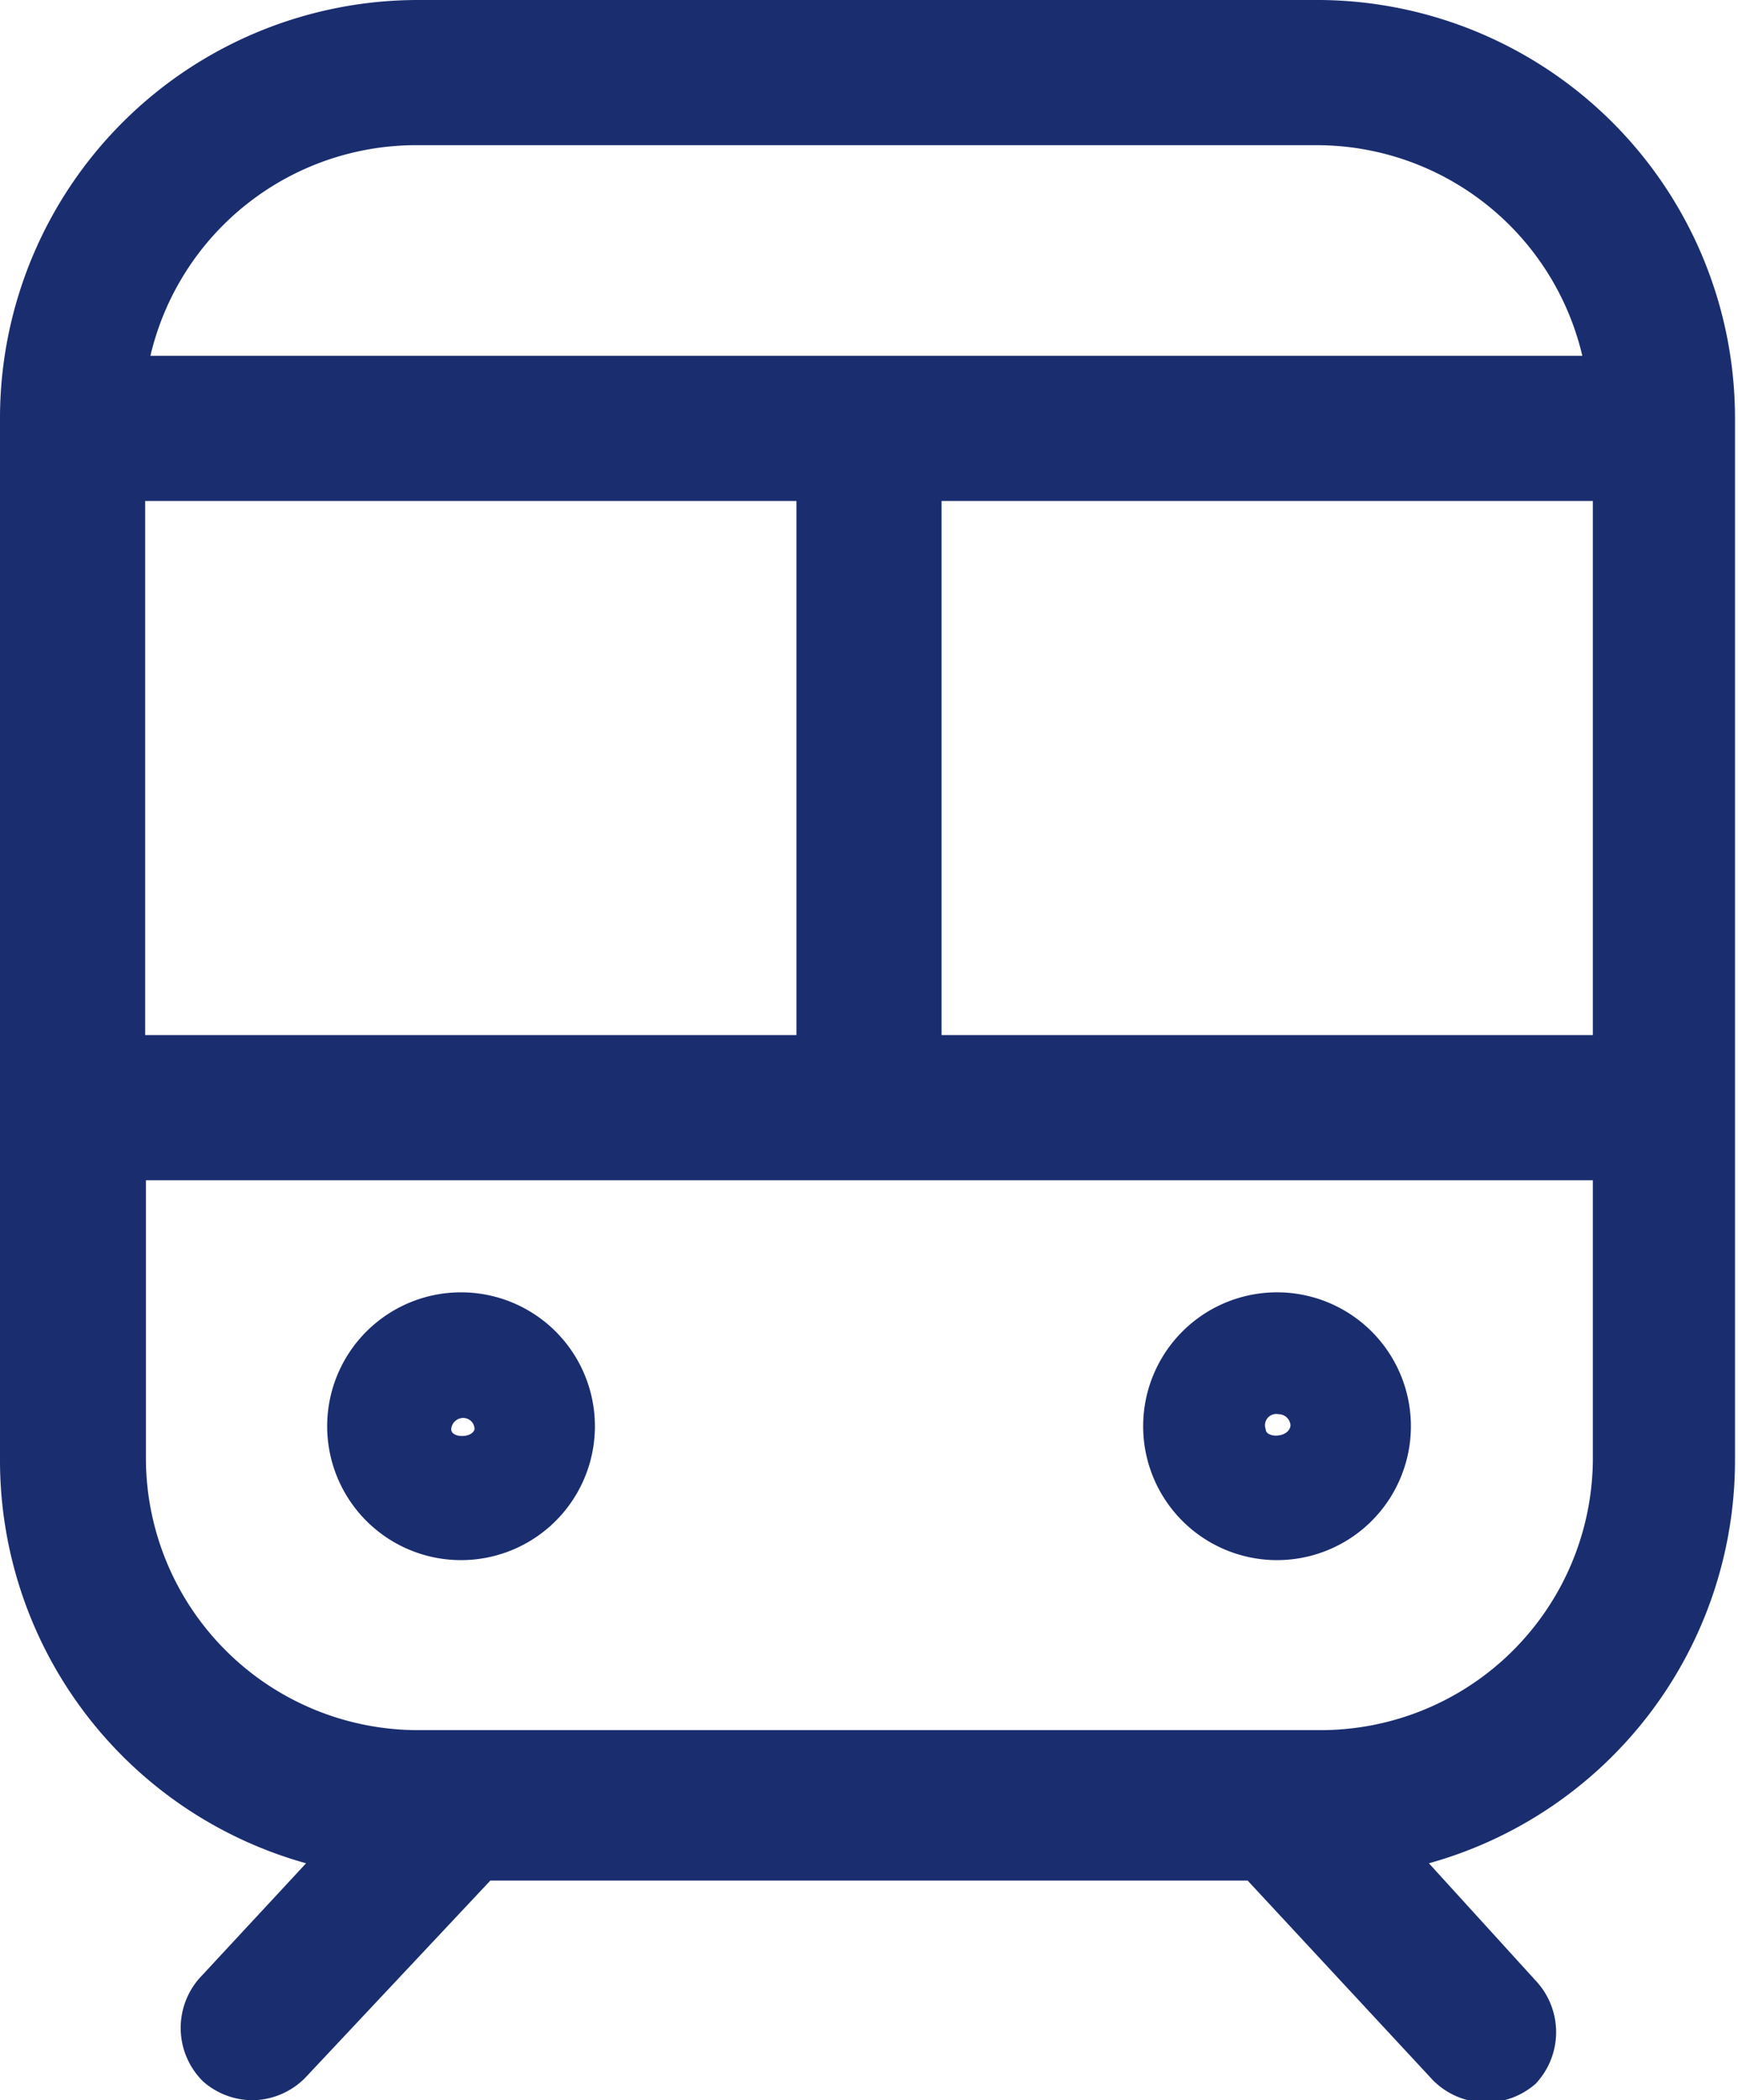
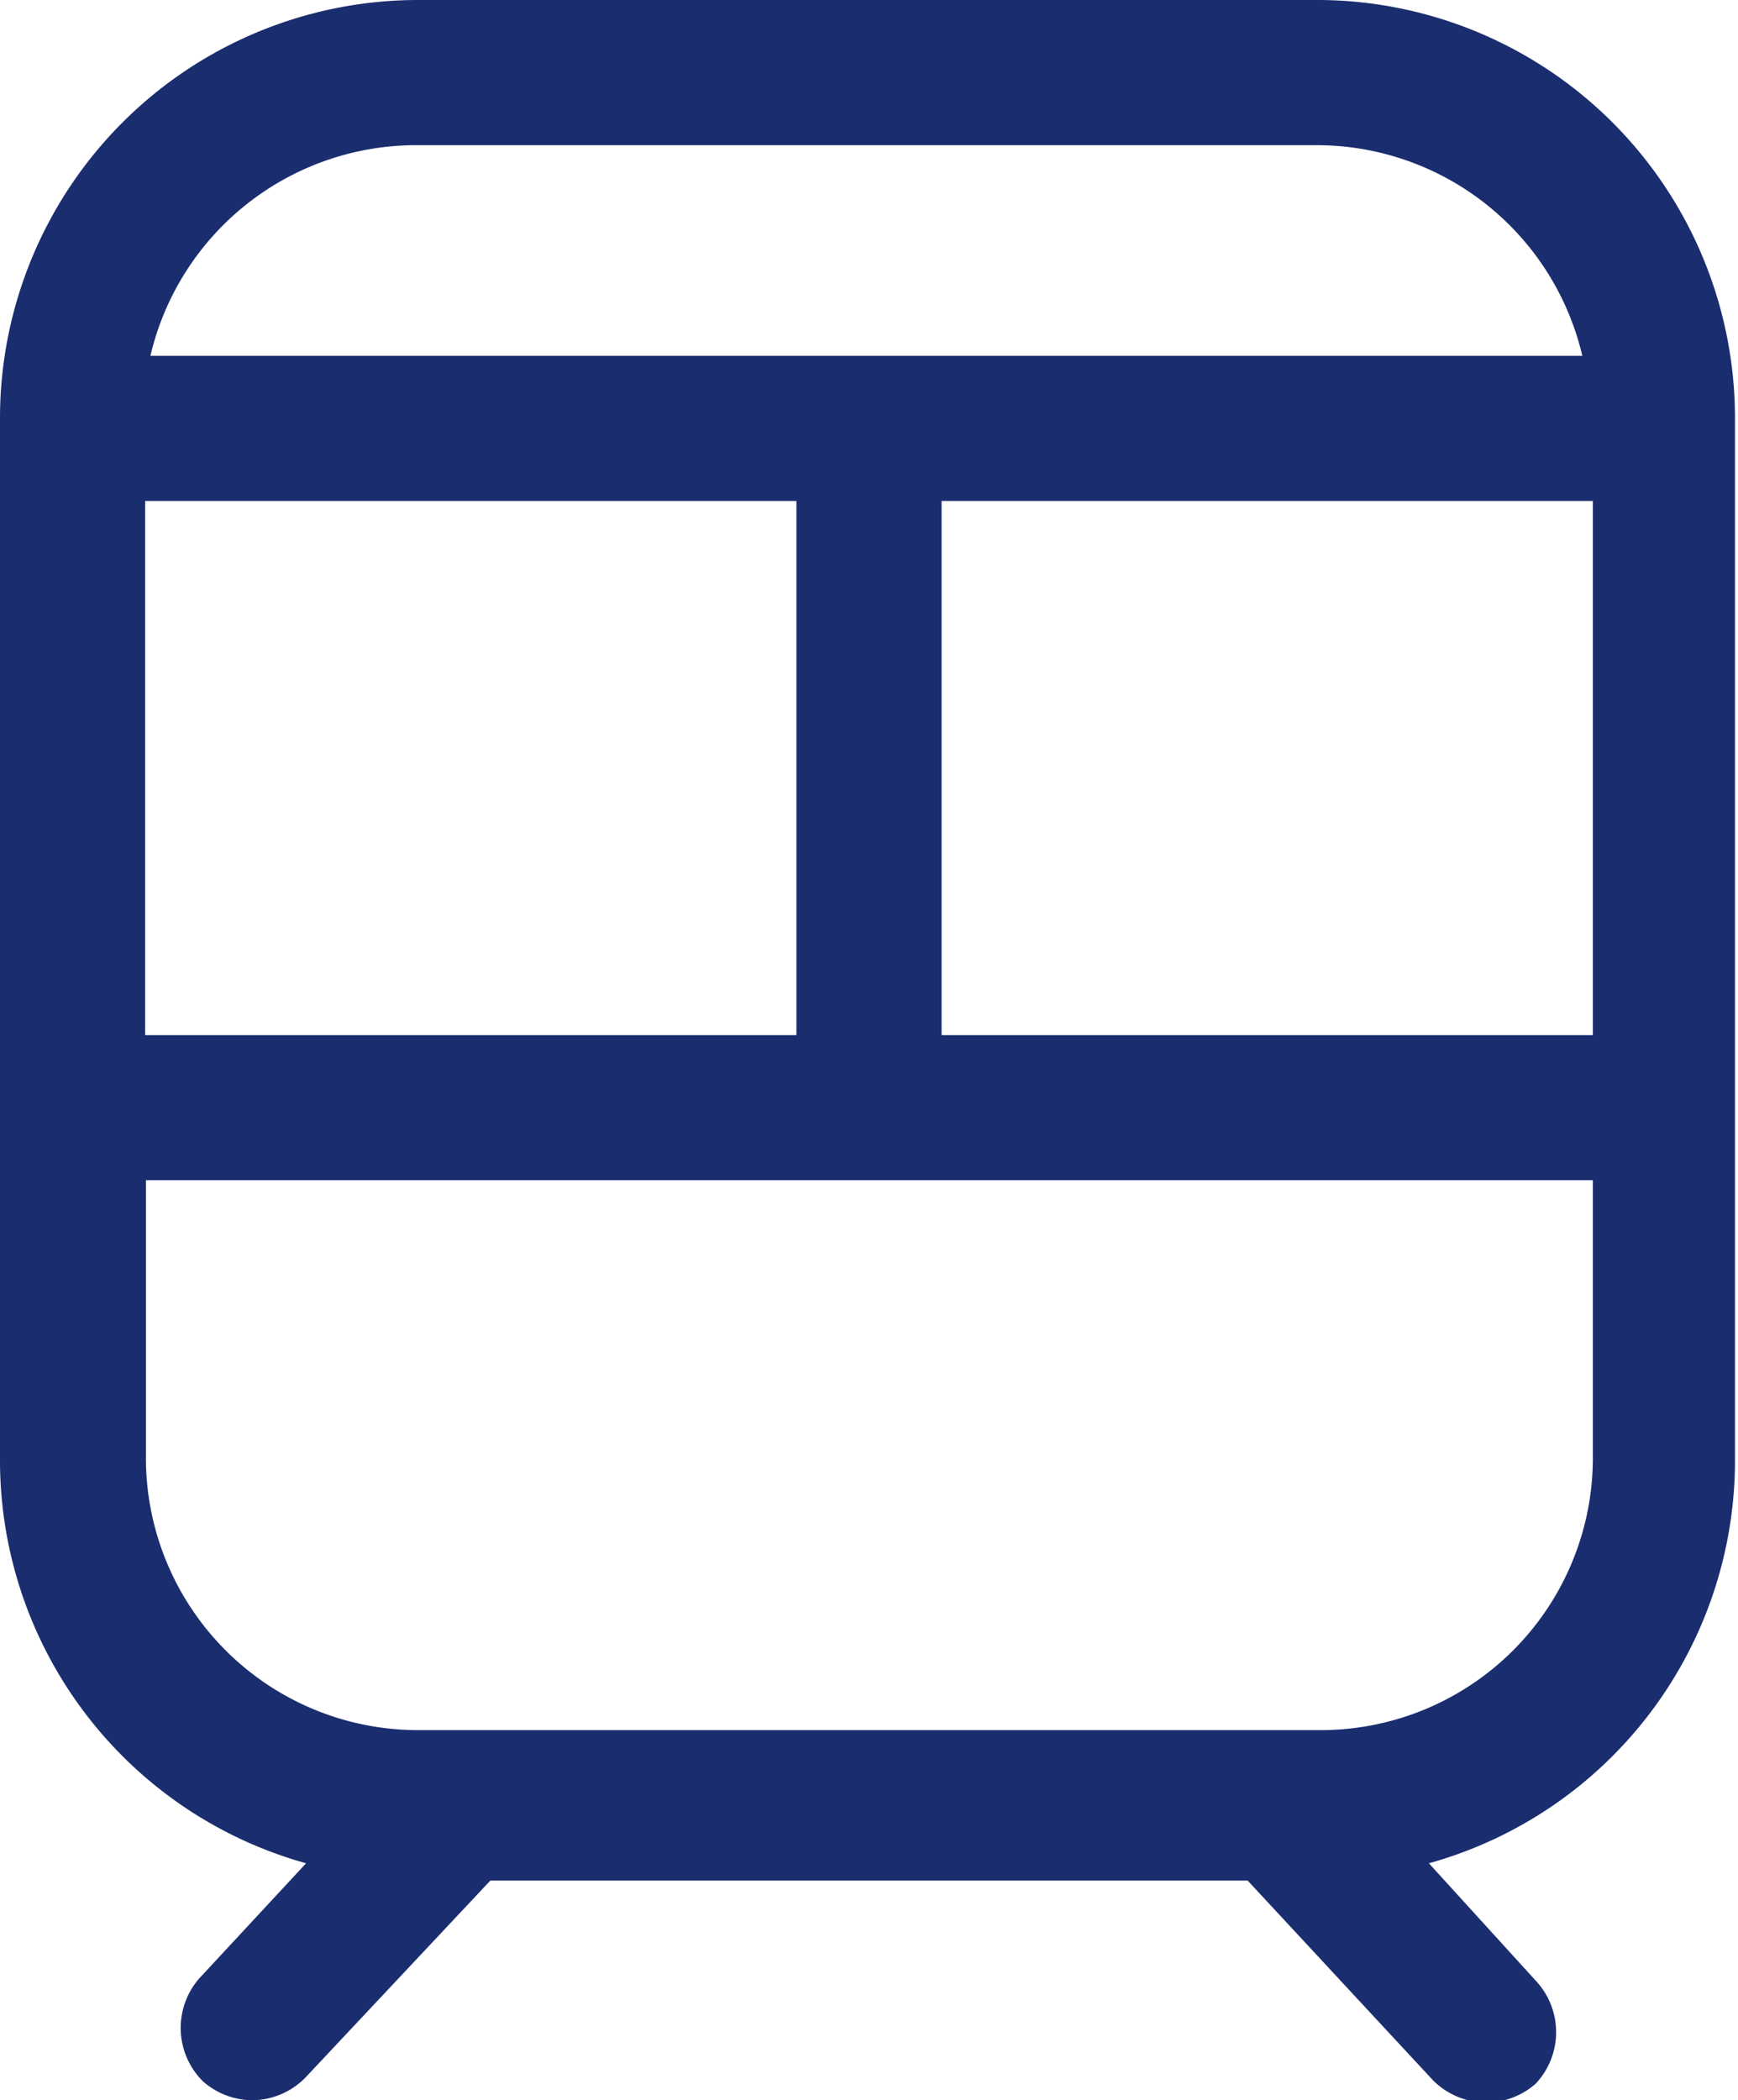
<svg xmlns="http://www.w3.org/2000/svg" viewBox="0 0 23.11 27.92">
  <g fill="#1a2d6f">
    <path d="m17.56 0h-12a5.56 5.56 0 0 0 -5.56 5.55v13.87a5.56 5.56 0 0 0 4.07 5.35l-1.42 1.53a1 1 0 0 0 .05 1.37 1 1 0 0 0 .65.25 1 1 0 0 0 .71-.3l2.46-2.62h10.07l2.46 2.65a1 1 0 0 0 .71.3 1 1 0 0 0 .66-.25 1 1 0 0 0 0-1.37l-1.42-1.56a5.56 5.56 0 0 0 4.07-5.35v-13.87a5.56 5.56 0 0 0 -5.51-5.55zm-15.63 13.76v-7.1h8.66v7.1zm10.59-7.1h8.66v7.1h-8.66zm-7-4.73h12a3.63 3.63 0 0 1 3.52 2.8h-19.04a3.63 3.63 0 0 1 3.55-2.8zm12.04 21.07h-12a3.62 3.62 0 0 1 -3.62-3.62v-3.69h19.24v3.73a3.62 3.62 0 0 1 -3.62 3.58z" />
-     <path d="m6.13 17.18a1.78 1.78 0 1 0 1.78 1.82 1.78 1.78 0 0 0 -1.78-1.82zm-.13 1.82a.16.16 0 0 1 .16-.15.15.15 0 0 1 .15.15c-.03.12-.31.12-.31 0z" />
-     <path d="m17 17.18a1.78 1.78 0 1 0 1.76 1.82 1.78 1.78 0 0 0 -1.76-1.82zm-.17 1.82a.15.15 0 0 1 .17-.2.16.16 0 0 1 .16.15c-.02.17-.33.17-.33.05z" />
  </g>
</svg>